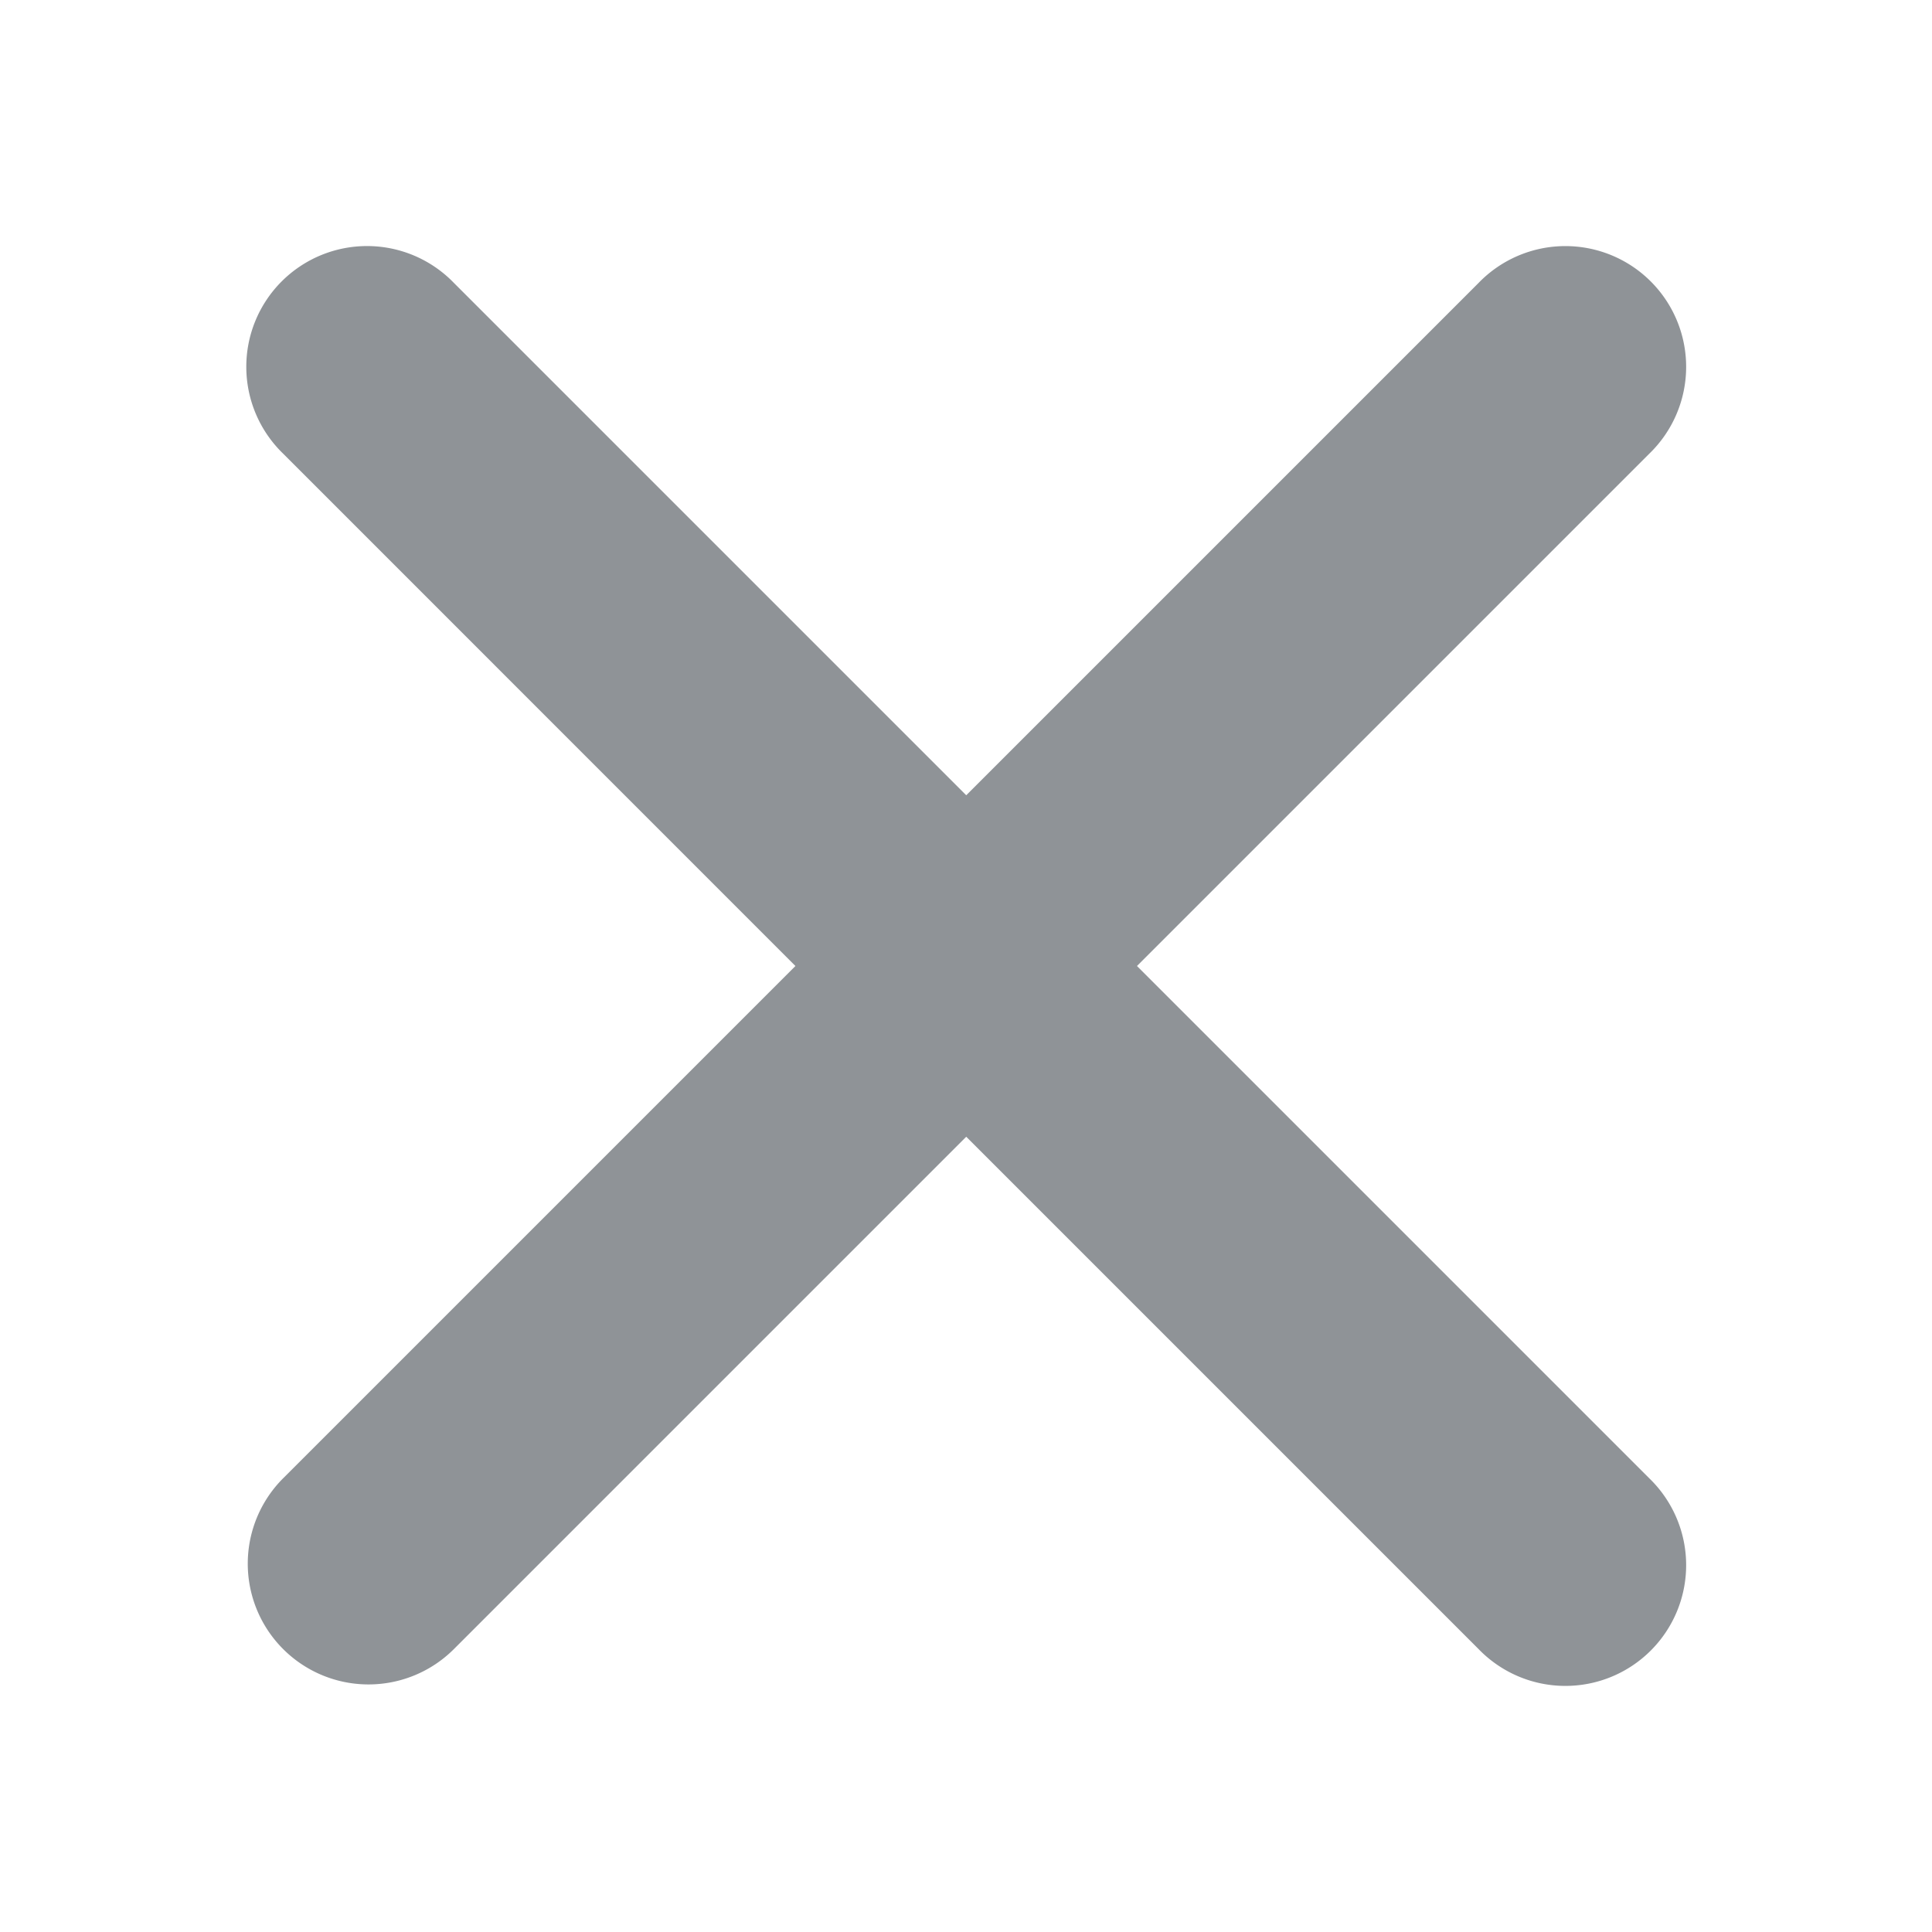
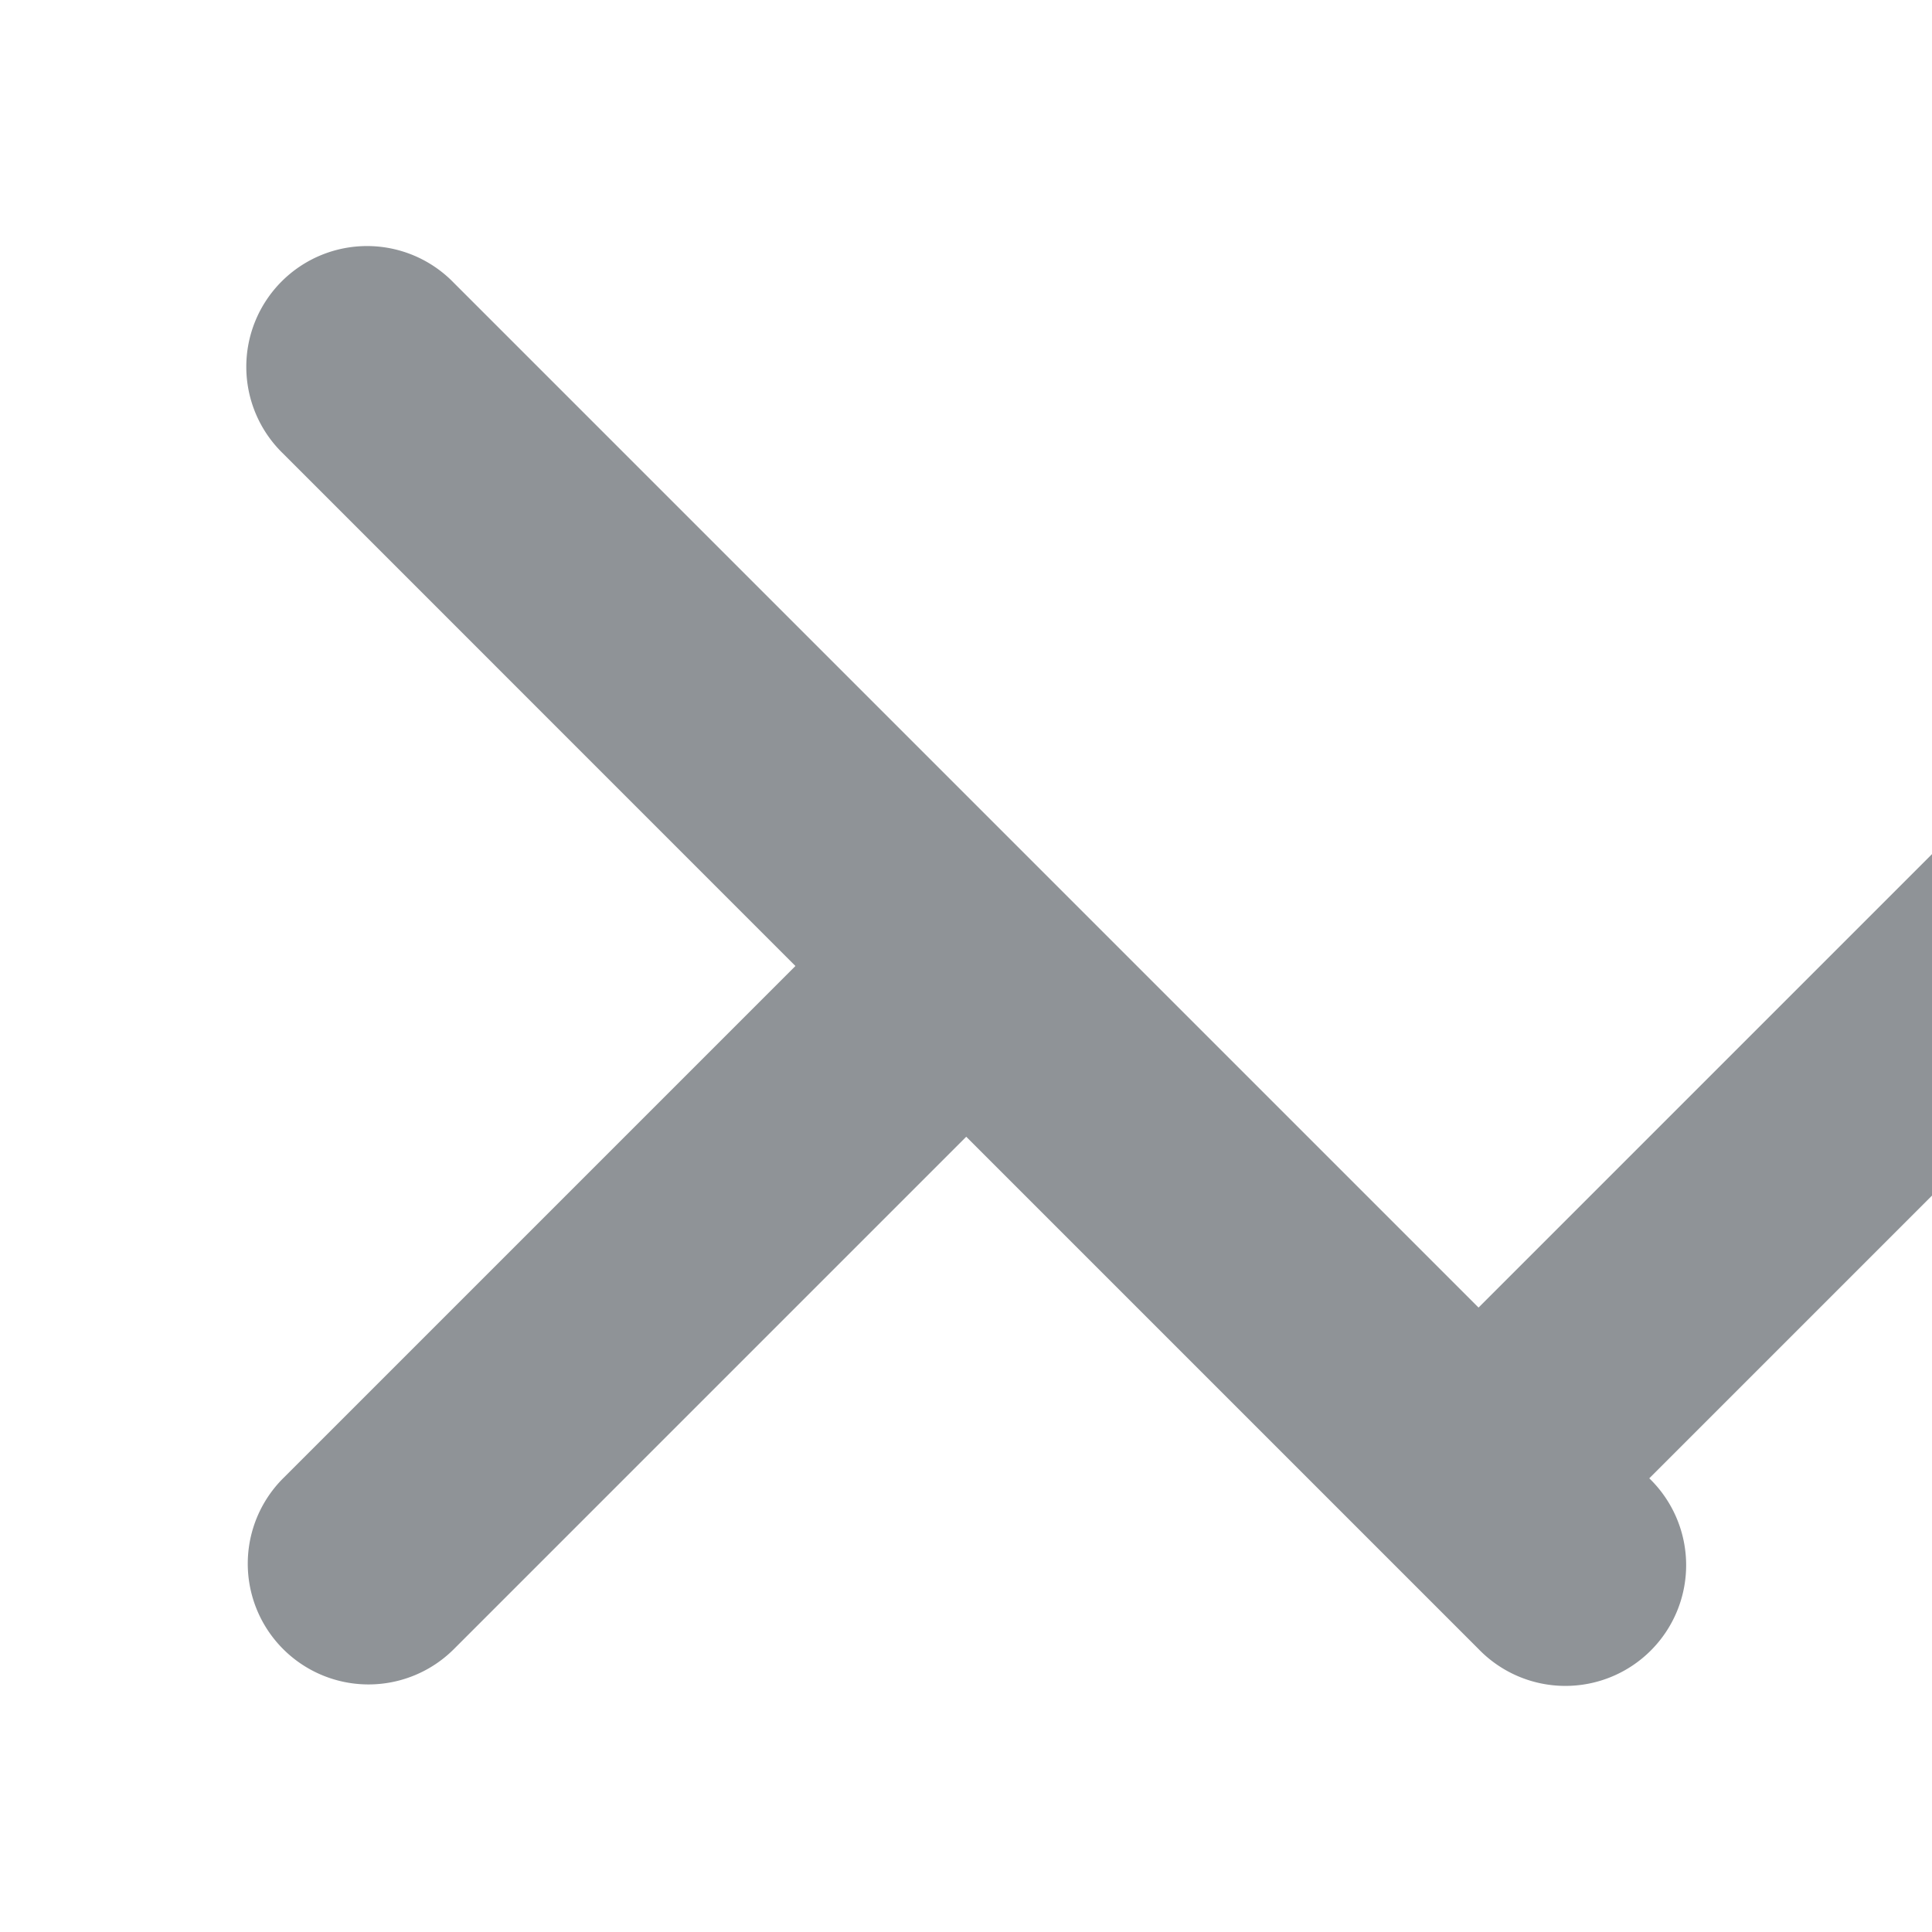
<svg xmlns="http://www.w3.org/2000/svg" width="24" height="24" fill="none">
-   <path fill="#8F9397" d="M5.639 3.515a1.5 1.5 0 1 0-2.122 2.12L9.881 12l-6.364 6.364a1.5 1.5 0 1 0 2.122 2.121l6.364-6.364 6.364 6.364a1.5 1.5 0 1 0 2.121-2.121L14.124 12l6.364-6.364a1.5 1.5 0 1 0-2.121-2.121l-6.364 6.364-6.364-6.364Z" />
+   <path fill="#8F9397" d="M5.639 3.515a1.5 1.5 0 1 0-2.122 2.12L9.881 12l-6.364 6.364a1.5 1.5 0 1 0 2.122 2.121l6.364-6.364 6.364 6.364a1.5 1.5 0 1 0 2.121-2.121l6.364-6.364a1.5 1.5 0 1 0-2.121-2.121l-6.364 6.364-6.364-6.364Z" />
</svg>